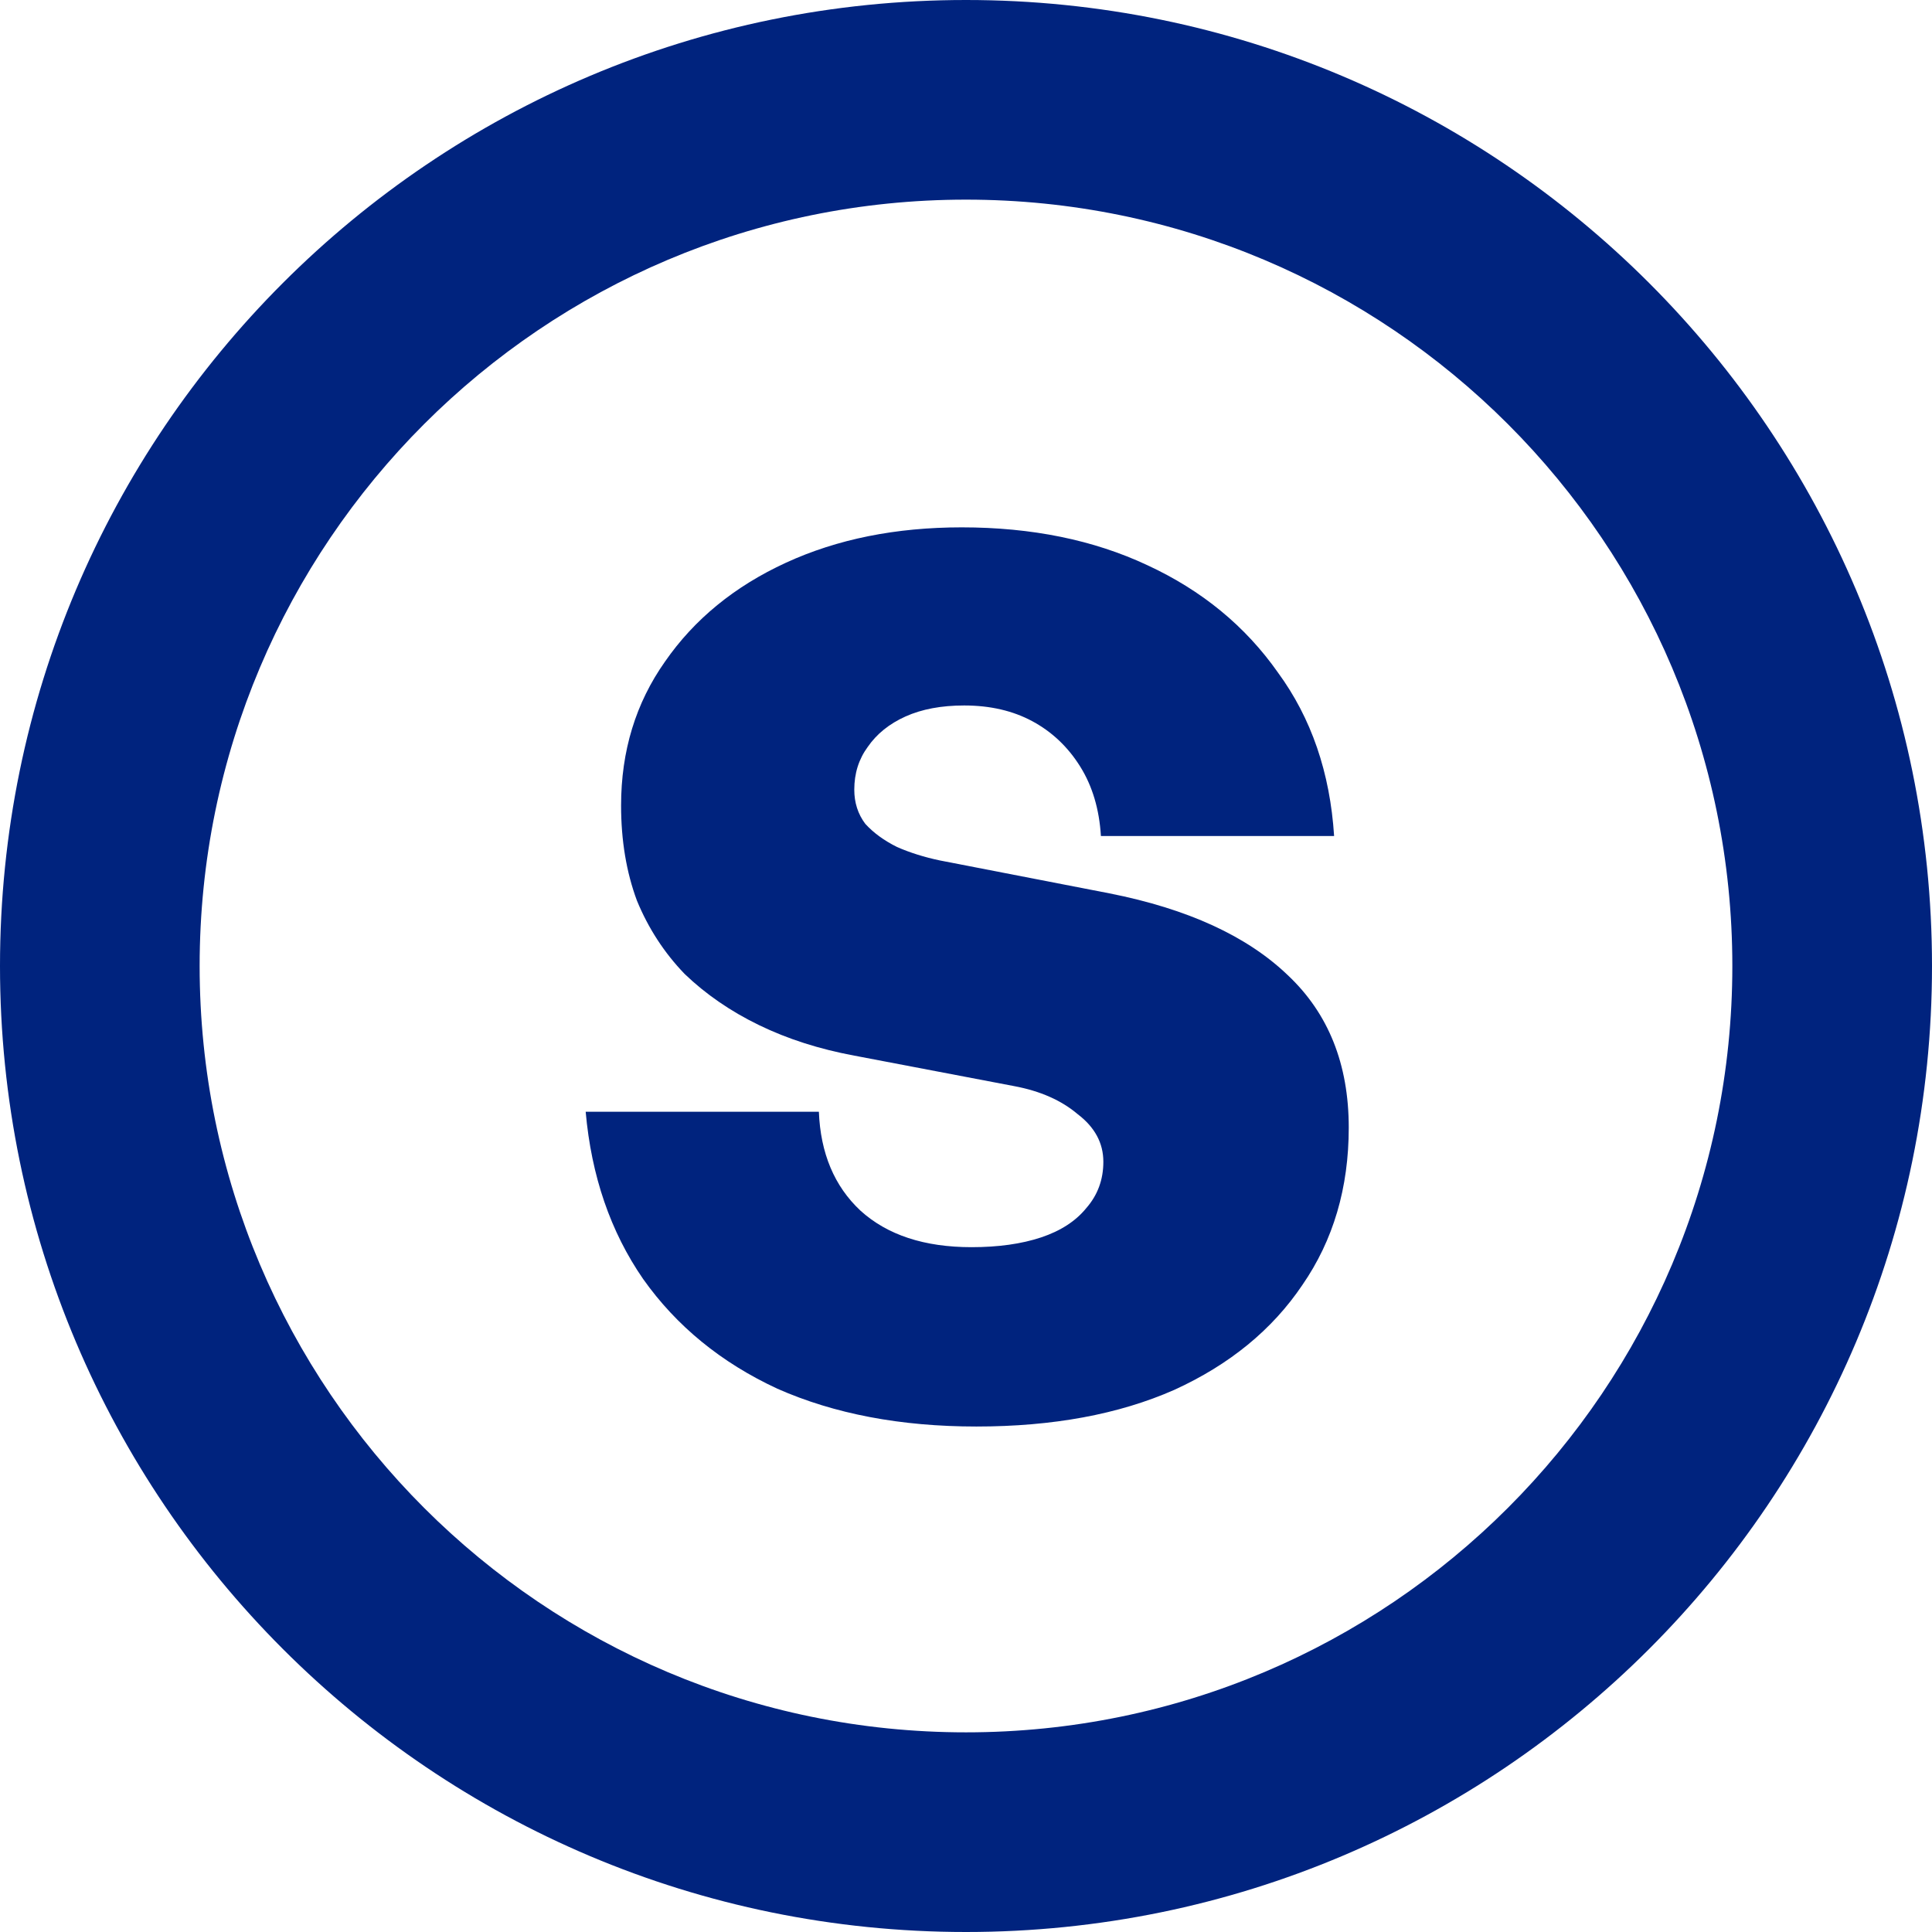
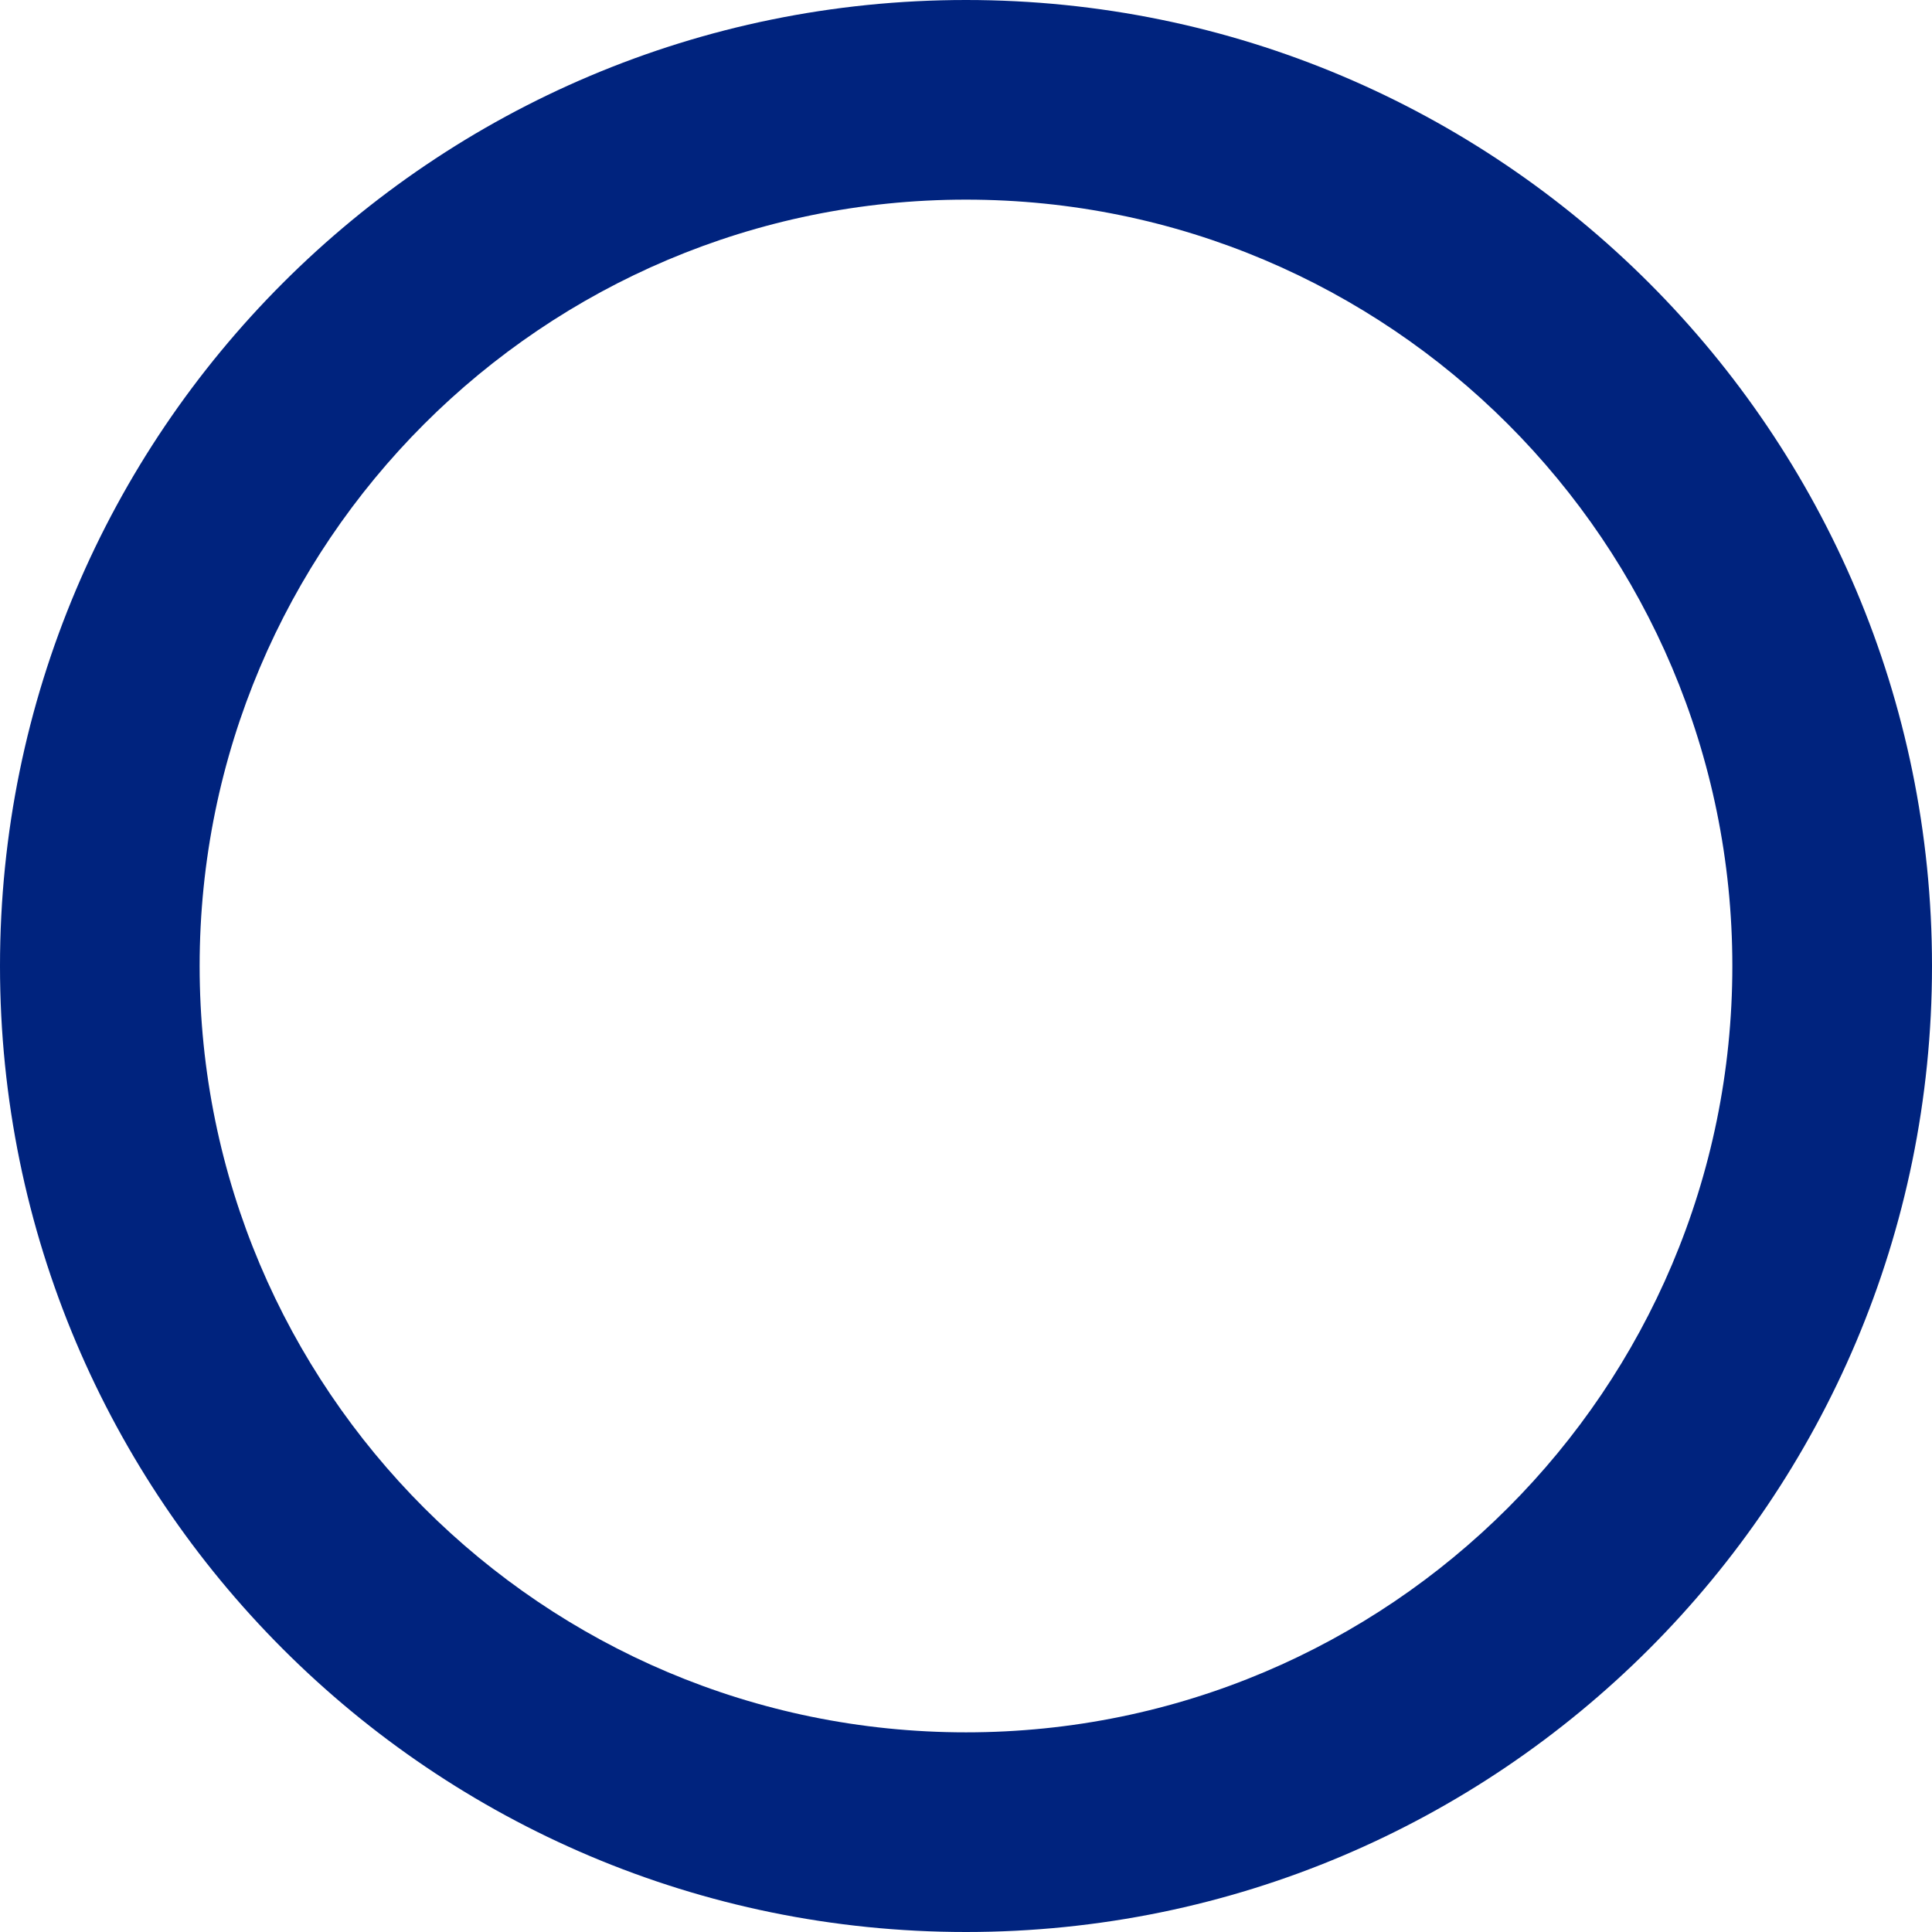
<svg xmlns="http://www.w3.org/2000/svg" width="795" height="795" viewBox="0 0 795 795" fill="none">
-   <path d="M555 464.001C555 488.768 548.637 510.355 535.91 528.763C523.518 547.169 505.934 561.565 483.158 571.939C460.383 581.978 433.253 587 401.769 587C370.62 587 343.323 581.813 319.877 571.439C296.767 560.723 278.346 545.662 264.613 526.253C251.216 506.841 243.345 483.915 241 457.474H336.959C337.629 474.543 343.323 488.099 354.041 498.139C365.094 508.18 380.333 513.2 399.759 513.2C410.812 513.2 420.358 511.861 428.397 509.184C436.434 506.506 442.631 502.49 446.985 497.135C451.674 491.78 454.019 485.421 454.019 478.058C454.019 470.36 450.502 463.833 443.468 458.479C436.77 452.789 428.061 448.94 417.344 446.932L351.529 434.381C337.126 431.703 324.064 427.52 312.342 421.83C300.619 416.14 290.403 409.112 281.695 400.745C273.321 392.043 266.79 382.002 262.101 370.623C257.747 358.908 255.57 345.855 255.57 331.464C255.57 309.04 261.599 289.293 273.657 272.224C285.714 254.82 302.293 241.265 323.394 231.559C344.495 221.853 368.611 217 395.74 217C424.544 217 450 222.188 472.106 232.563C494.546 242.938 512.465 257.665 525.862 276.742C539.592 295.485 547.299 317.909 548.973 344.015H453.014C452.344 332.97 449.497 323.431 444.473 315.399C439.45 307.366 432.918 301.174 424.88 296.823C416.841 292.472 407.463 290.297 396.745 290.297C387.367 290.297 379.328 291.803 372.63 294.815C365.931 297.827 360.739 302.011 357.055 307.366C353.371 312.386 351.529 318.244 351.529 324.937C351.529 330.292 353.036 334.978 356.051 338.994C359.4 342.676 363.754 345.855 369.113 348.533C374.472 350.876 380.333 352.717 386.697 354.055L456.531 367.61C488.685 373.969 513.135 385.181 529.882 401.246C546.627 416.977 555 437.895 555 464.001Z" fill="#00237E" />
-   <path fill-rule="evenodd" clip-rule="evenodd" d="M397.498 712.843C571.664 712.843 712.843 571.664 712.843 397.498C712.843 223.336 571.664 82.15 397.498 82.15C223.336 82.15 82.15 223.336 82.15 397.498C82.15 571.664 223.336 712.843 397.498 712.843ZM397.498 795C617.027 795 795 617.027 795 397.498C795 177.966 617.027 0 397.498 0C177.966 0 0 177.966 0 397.498C0 617.027 177.966 795 397.498 795Z" fill="#00237E" />
+   <path fill-rule="evenodd" clip-rule="evenodd" d="M397.498 712.843C571.664 712.843 712.843 571.664 712.843 397.498C712.843 223.336 571.664 82.15 397.498 82.15C223.336 82.15 82.15 223.336 82.15 397.498C82.15 571.664 223.336 712.843 397.498 712.843ZM397.498 795C617.027 795 795 617.027 795 397.498C795 177.966 617.027 0 397.498 0C177.966 0 0 177.966 0 397.498C0 617.027 177.966 795 397.498 795" fill="#00237E" />
</svg>